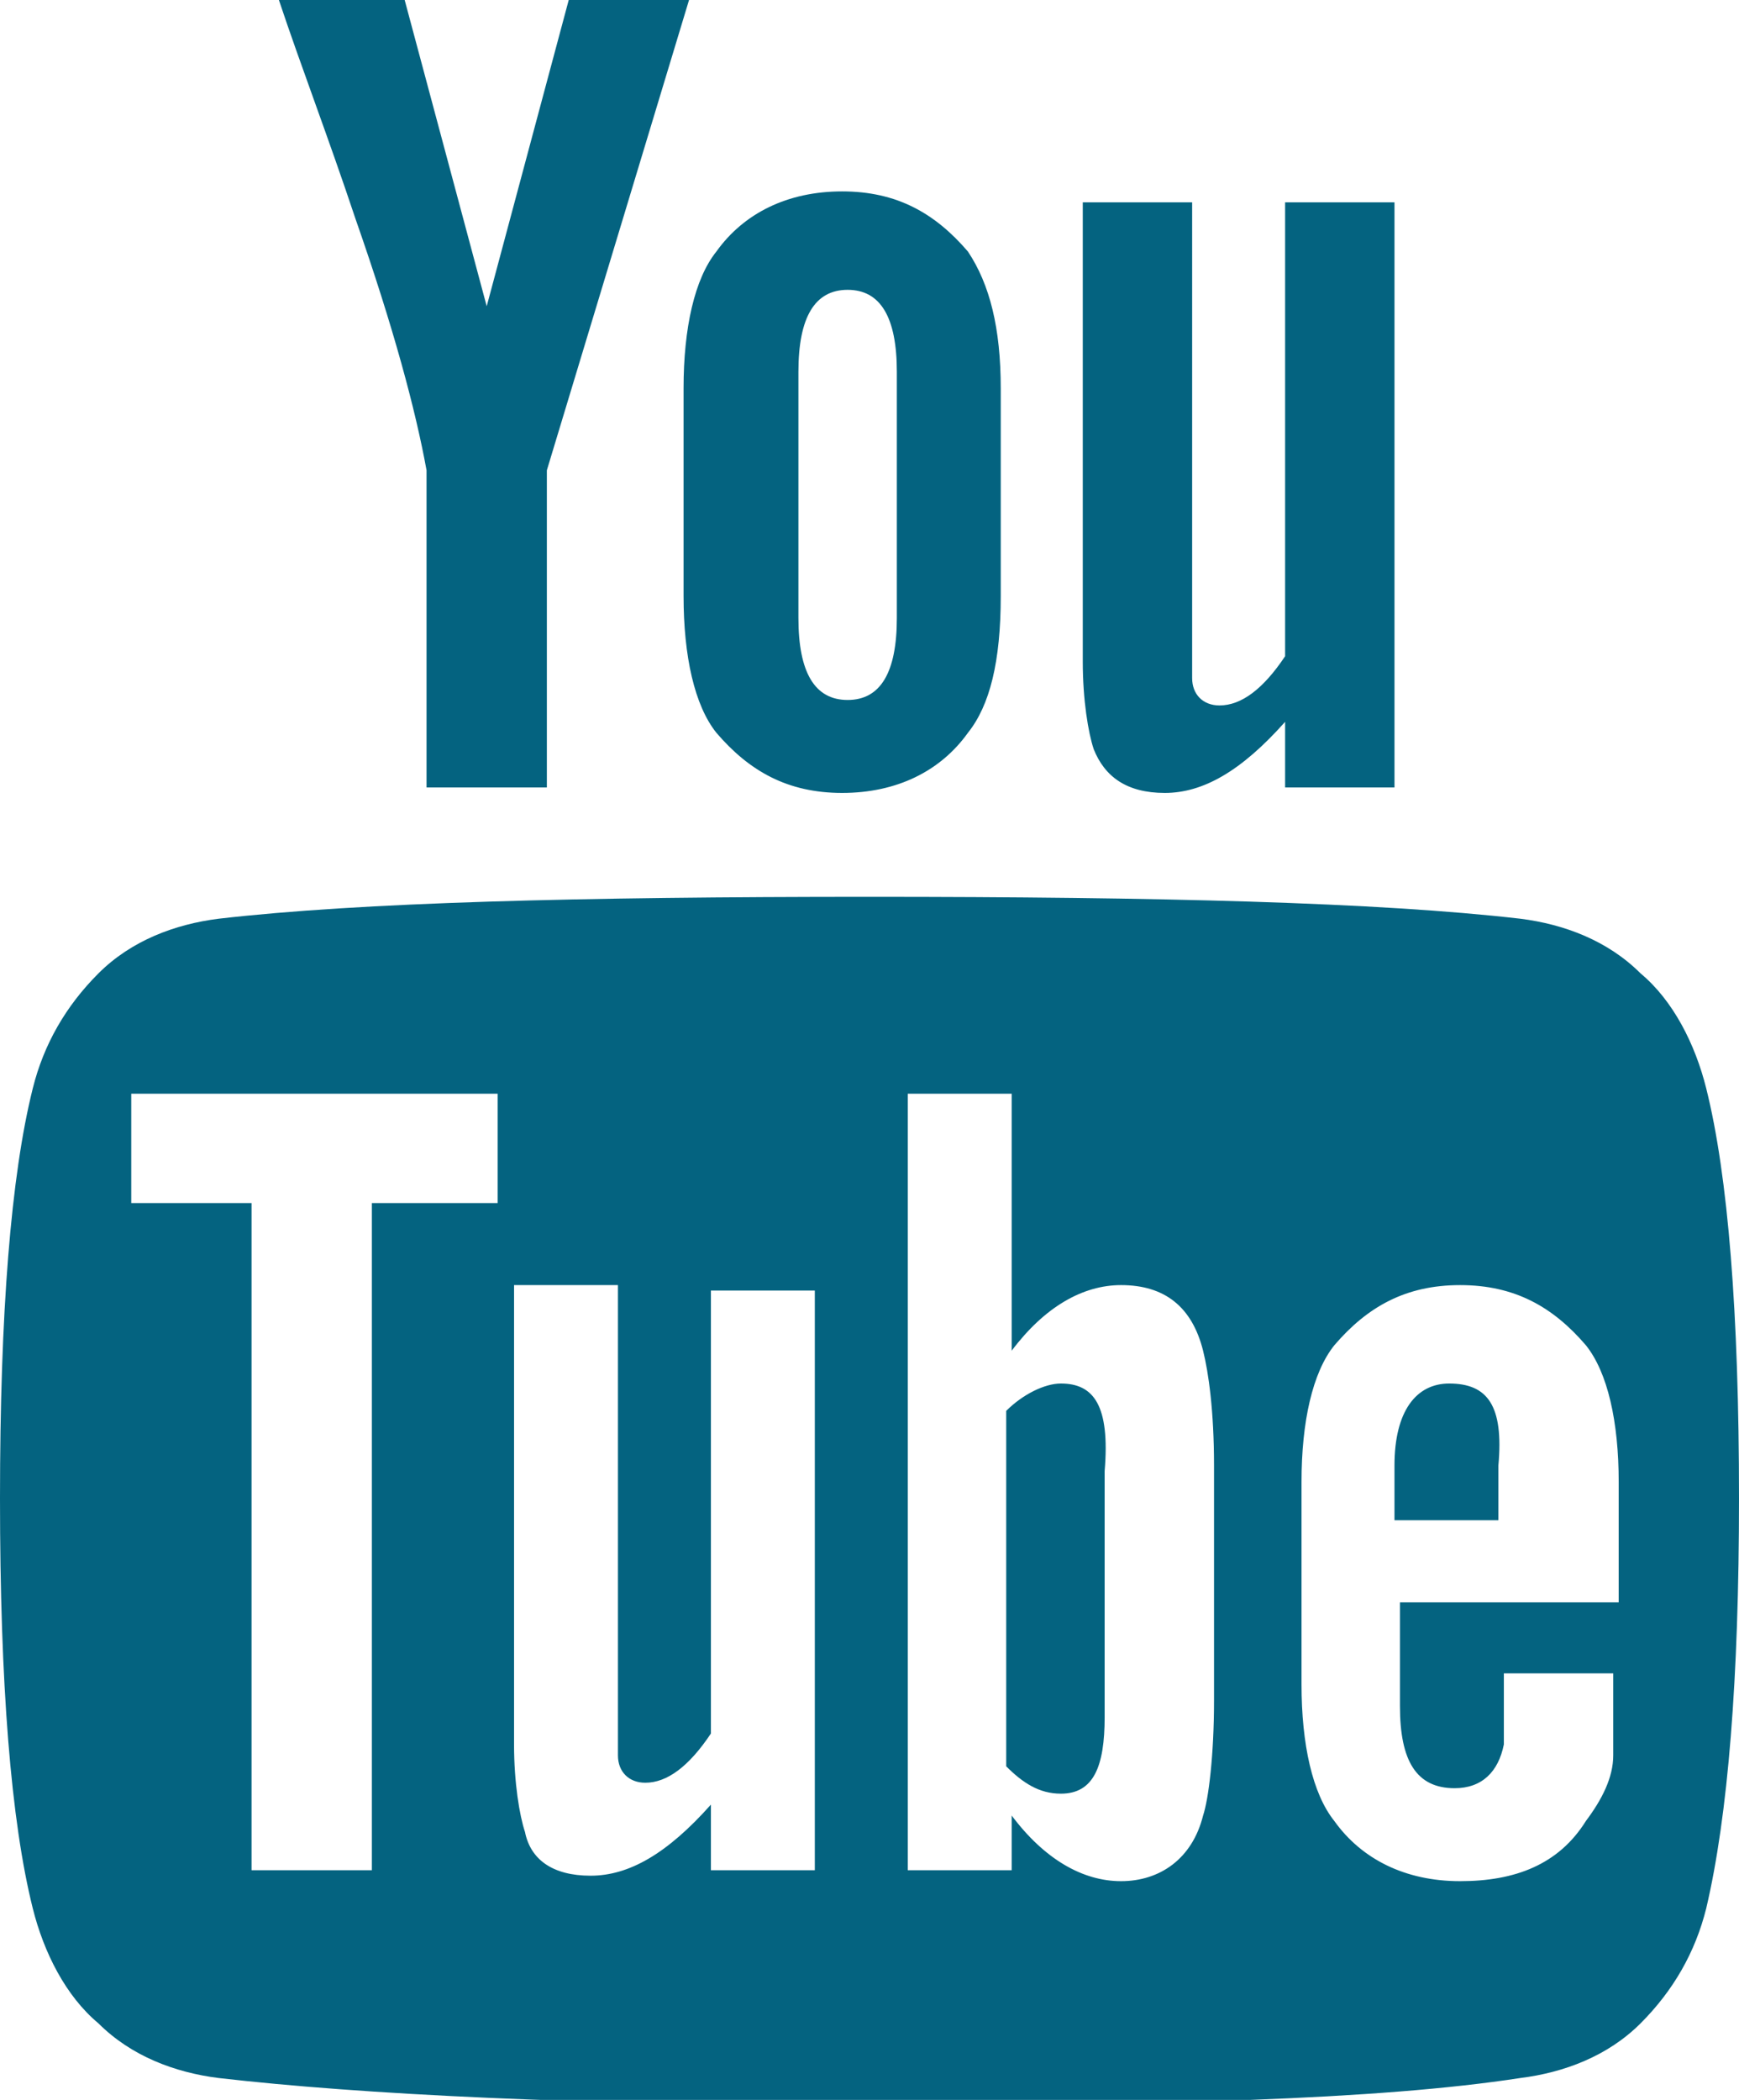
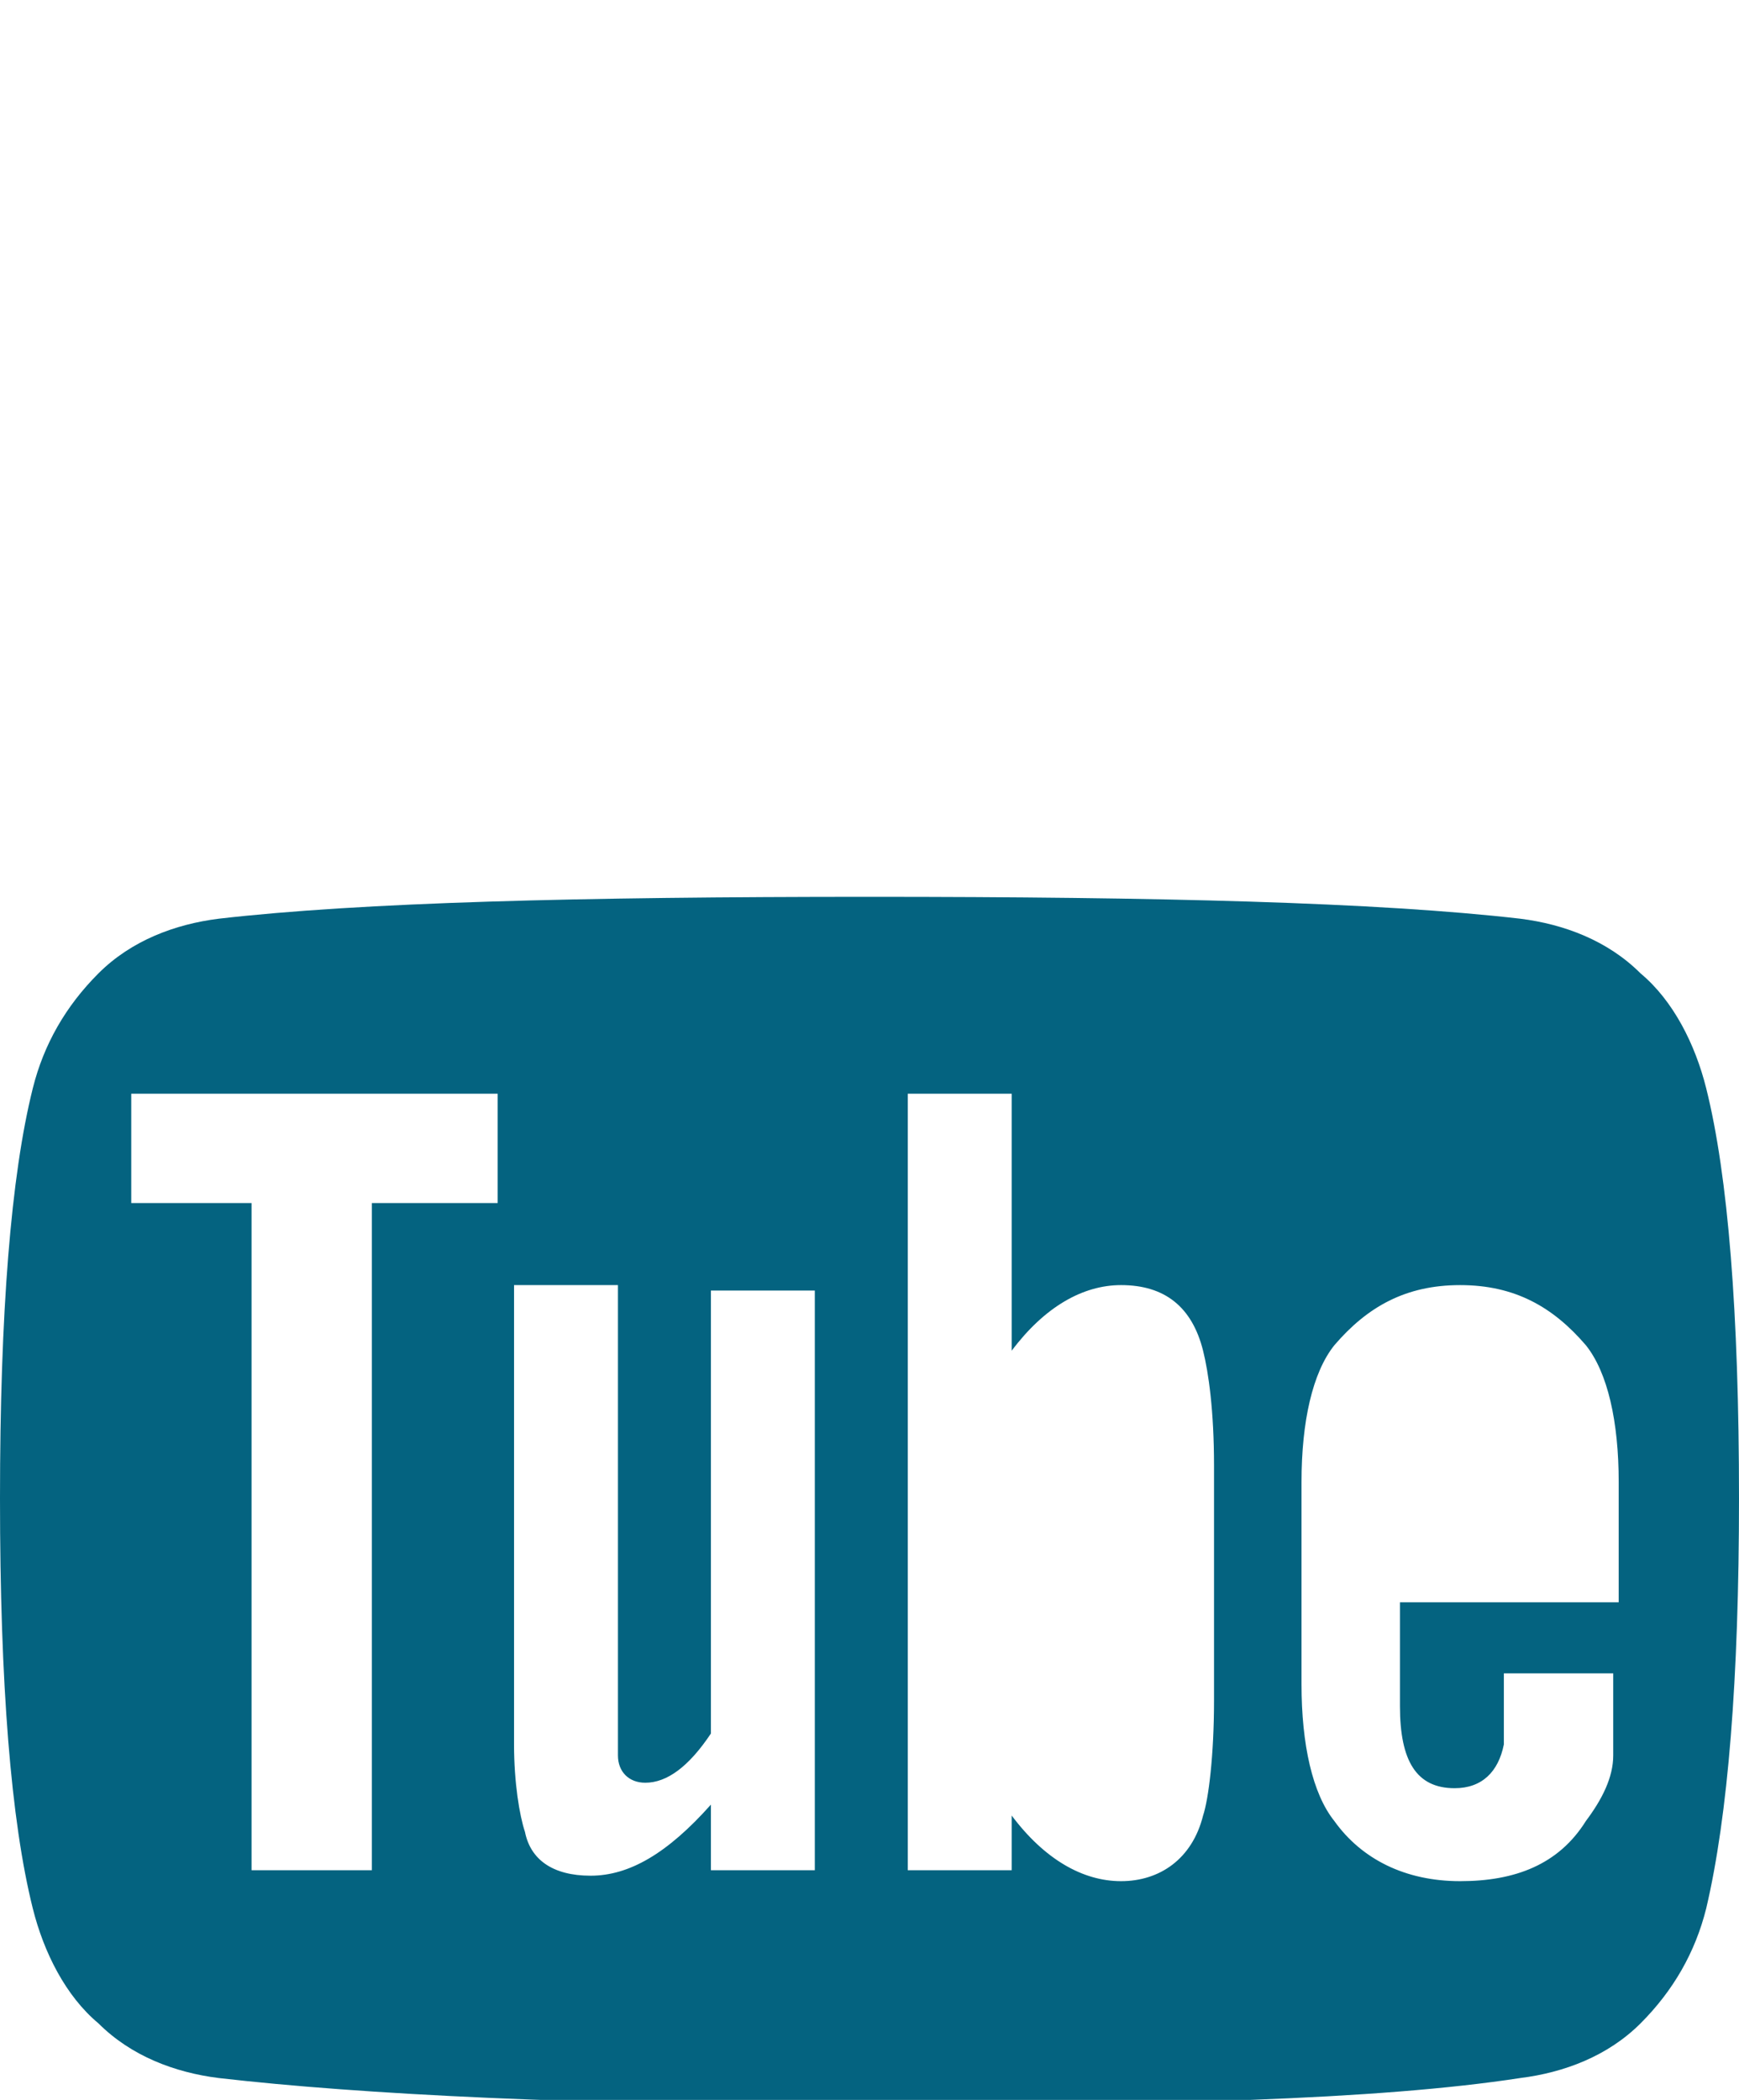
<svg xmlns="http://www.w3.org/2000/svg" width="31.8" height="38.4" viewBox="0 0 31.8 38.4">
  <g fill="#046380">
-     <path d="M10.4 0h2.2L10 8.6v5.8H7.8V8.6C7.6 7.5 7.2 6 6.5 4c-.5-1.5-1-2.8-1.4-4h2.3l1.5 5.6L10.4 0zM18.3 7.1v3.8c0 1.2-.2 2-.6 2.5-.5.7-1.3 1.1-2.3 1.1-1 0-1.7-.4-2.3-1.1-.4-.5-.6-1.4-.6-2.5V7.1c0-1.1.2-2 .6-2.5.5-.7 1.3-1.1 2.3-1.1 1 0 1.7.4 2.3 1.1.4.6.6 1.4.6 2.5zm-1.9 4.2V6.8c0-1-.3-1.5-.9-1.5-.6 0-.9.5-.9 1.5v4.5c0 1 .3 1.5.9 1.5.6 0 .9-.5.9-1.5zM25.5 3.7v10.7h-2v-1.2c-.8.9-1.5 1.3-2.2 1.3-.7 0-1.1-.3-1.3-.8-.1-.3-.2-.9-.2-1.6V3.7h2V12.4c0 .3.2.5.5.5.4 0 .8-.3 1.2-.9V3.7h2zM26.5 25.3c-.6 0-1 .5-1 1.5v1h1.9v-1c.1-1.1-.2-1.5-.9-1.5zM19.4 25.3c-.3 0-.7.2-1 .5v6.5c.3.3.6.5 1 .5.6 0 .8-.5.8-1.4v-4.5c.1-1.2-.2-1.6-.8-1.6z" />
    <path d="M31.2 19.9c-.2-.8-.6-1.6-1.2-2.1-.6-.6-1.4-.9-2.2-1-2.6-.3-6.6-.4-11.9-.4-5.3 0-9.3.1-11.9.4-.8.1-1.6.4-2.2 1-.6.6-1 1.3-1.2 2.1C.2 21.5 0 24 0 27.4c0 3.4.2 5.9.6 7.5.2.8.6 1.6 1.2 2.1.6.6 1.4.9 2.2 1 2.6.3 6.6.5 11.9.5 5.3 0 9.3-.1 11.9-.5.8-.1 1.6-.4 2.2-1 .6-.6 1-1.3 1.2-2.1.4-1.7.6-4.2.6-7.5 0-3.4-.2-5.9-.6-7.5zM9.1 22H6.8v12.2H4.6V22H2.4v-2h6.7v2zm5.8 12.2H13V33c-.8.9-1.5 1.3-2.2 1.3-.7 0-1.1-.3-1.2-.8-.1-.3-.2-.9-.2-1.6v-8.4h1.9v8.6c0 .3.2.5.5.5.4 0 .8-.3 1.2-.9v-8.1h1.9v10.6zm7.3-3.1c0 1-.1 1.8-.2 2.1-.2.8-.8 1.2-1.5 1.2s-1.4-.4-2-1.2v1h-1.9V20h1.9v4.7c.6-.8 1.3-1.2 2-1.2.8 0 1.3.4 1.5 1.2.1.4.2 1.1.2 2.1v4.3zm7.2-1.8h-3.8v1.9c0 1 .3 1.5 1 1.5.5 0 .8-.3.9-.8v-1.3h2v1.5c0 .4-.2.8-.5 1.2-.5.8-1.3 1.1-2.3 1.1-1 0-1.8-.4-2.3-1.1-.4-.5-.6-1.4-.6-2.5v-3.7c0-1.1.2-2 .6-2.5.6-.7 1.3-1.1 2.3-1.1 1 0 1.7.4 2.3 1.1.4.5.6 1.4.6 2.5v2.2z" />
  </g>
</svg>